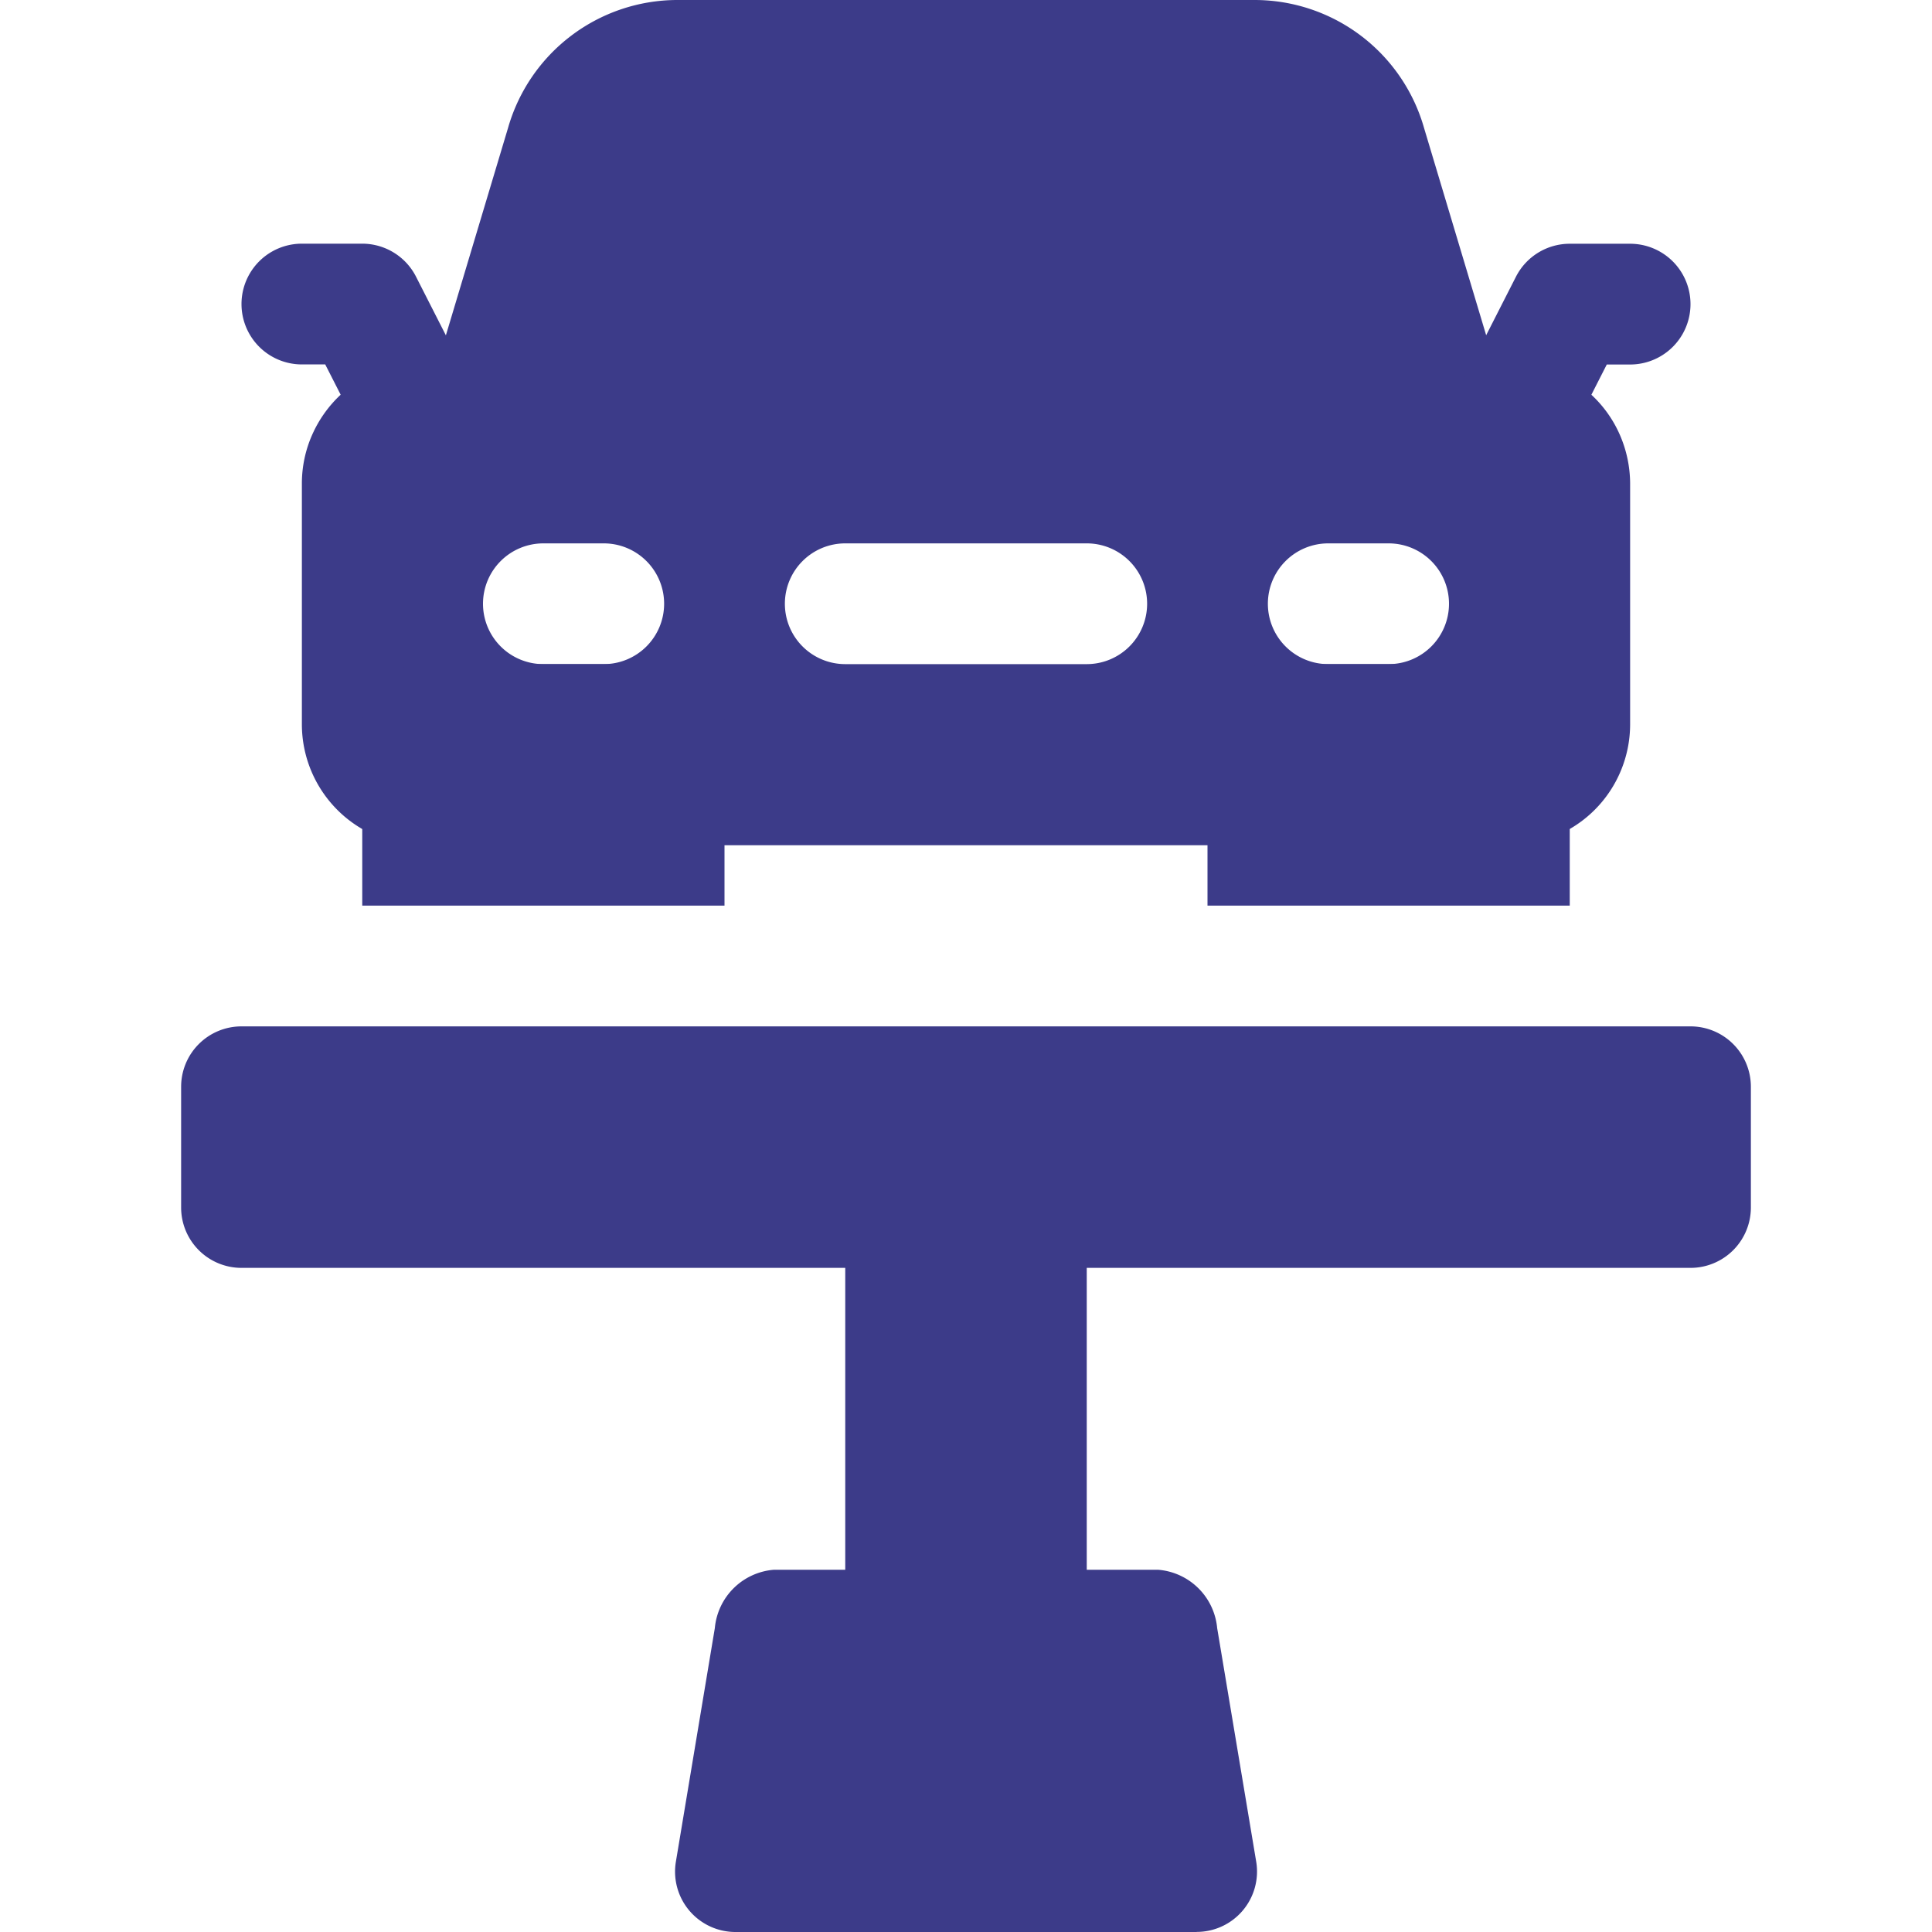
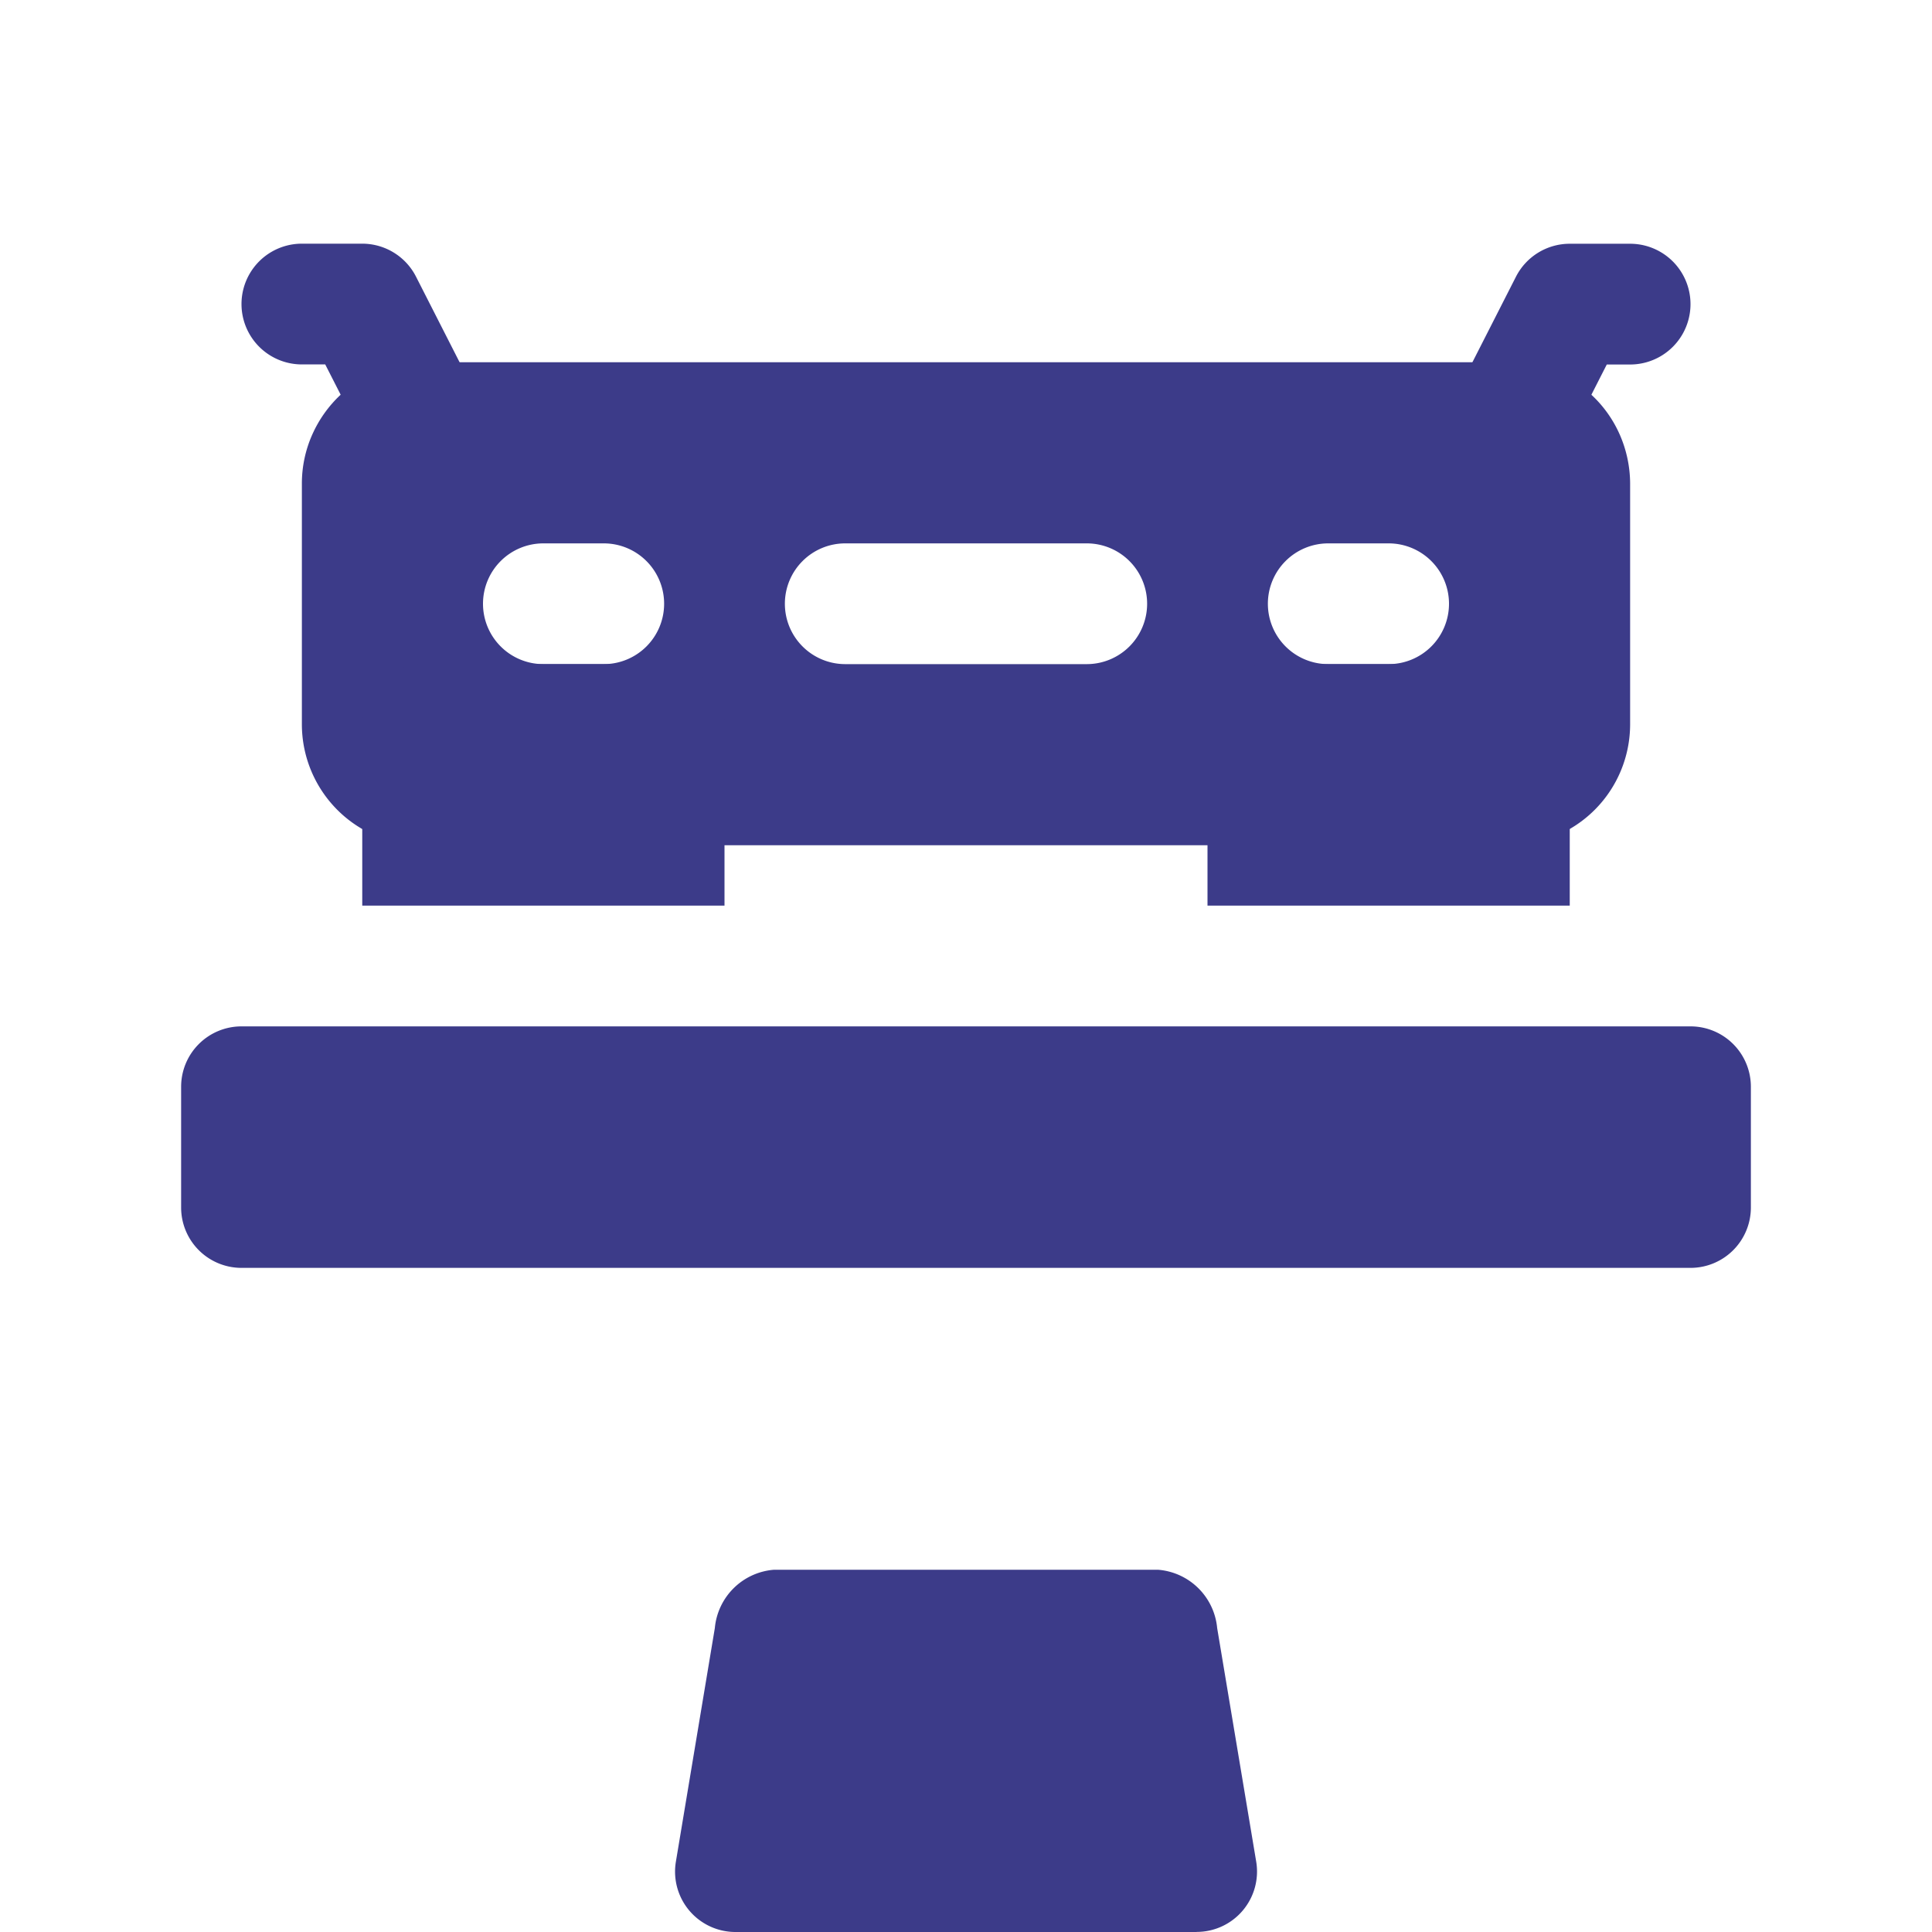
<svg xmlns="http://www.w3.org/2000/svg" width="24" height="24" fill="#3c3b89">
-   <path d="M18.716 5.013l-1.027-3.427a2.19 2.19 0 0 0-.784-1.143A2.19 2.19 0 0 0 15.59 0H8.408a2.19 2.19 0 0 0-2.096 1.586L5.285 5.013a.82.82 0 0 0 .092.676c.058.094.138.171.234.226s.204.084.314.085h12.15c.11-.002.218-.031.314-.086s.176-.132.234-.226a.82.82 0 0 0 .093-.676z" />
  <path d="M19.77 4.905c-.274-.263-.64-.409-1.02-.405H5.25c-.38-.004-.746.142-1.02.405-.15.14-.27.31-.353.498s-.126.391-.127.597v3c.001.398.159.778.44 1.06s.662.439 1.06.44h13.5c.398-.001.779-.159 1.06-.44s.439-.662.44-1.06V6c-.002-.206-.045-.409-.127-.597s-.202-.358-.353-.498zM6.75 8.25A.75.75 0 0 1 6 7.5a.75.75 0 0 1 .75-.75h.75a.75.75 0 0 1 .75.75.75.75 0 0 1-.75.75h-.75zm6.75 0h-3a.75.75 0 0 1-.75-.75.75.75 0 0 1 .75-.75h3a.75.75 0 0 1 .75.75.75.75 0 0 1-.75.75zm3 0a.75.75 0 0 1-.75-.75.75.75 0 0 1 .75-.75h.75a.75.75 0 0 1 .75.75.75.75 0 0 1-.75.75h-.75z" />
  <path d="M9 9v2.25H4.5V9a.75.75 0 0 1 .75-.75h3A.75.75 0 0 1 9 9zm10.5 0v2.25H15V9a.75.75 0 0 1 .75-.75h3a.75.75 0 0 1 .75.75zM5.251 6a.75.75 0 0 1-.669-.41L4.04 4.527h-.29a.75.75 0 1 1 0-1.5h.75a.75.75 0 0 1 .668.41l.75 1.473A.75.75 0 0 1 5.25 6zM18.75 6a.75.75 0 0 1-.668-1.09l.75-1.473a.75.75 0 0 1 .668-.409h.75a.75.75 0 1 1 0 1.5h-.29l-.542 1.064a.75.75 0 0 1-.276.299c-.118.072-.254.111-.393.111zM21 12.75H3a.75.75 0 0 0-.75.75V15a.75.75 0 0 0 .75.75h18a.75.75 0 0 0 .75-.75v-1.5a.75.75 0 0 0-.75-.75zM14.865 24H9.136a.75.75 0 0 1-.74-.873l.484-2.903a.8.8 0 0 1 .735-.724h4.77a.8.8 0 0 1 .735.724l.485 2.902a.75.75 0 0 1-.739.873z" />
-   <path d="M10.5 15.315h3v4.621h-3v-4.621z" />
</svg>